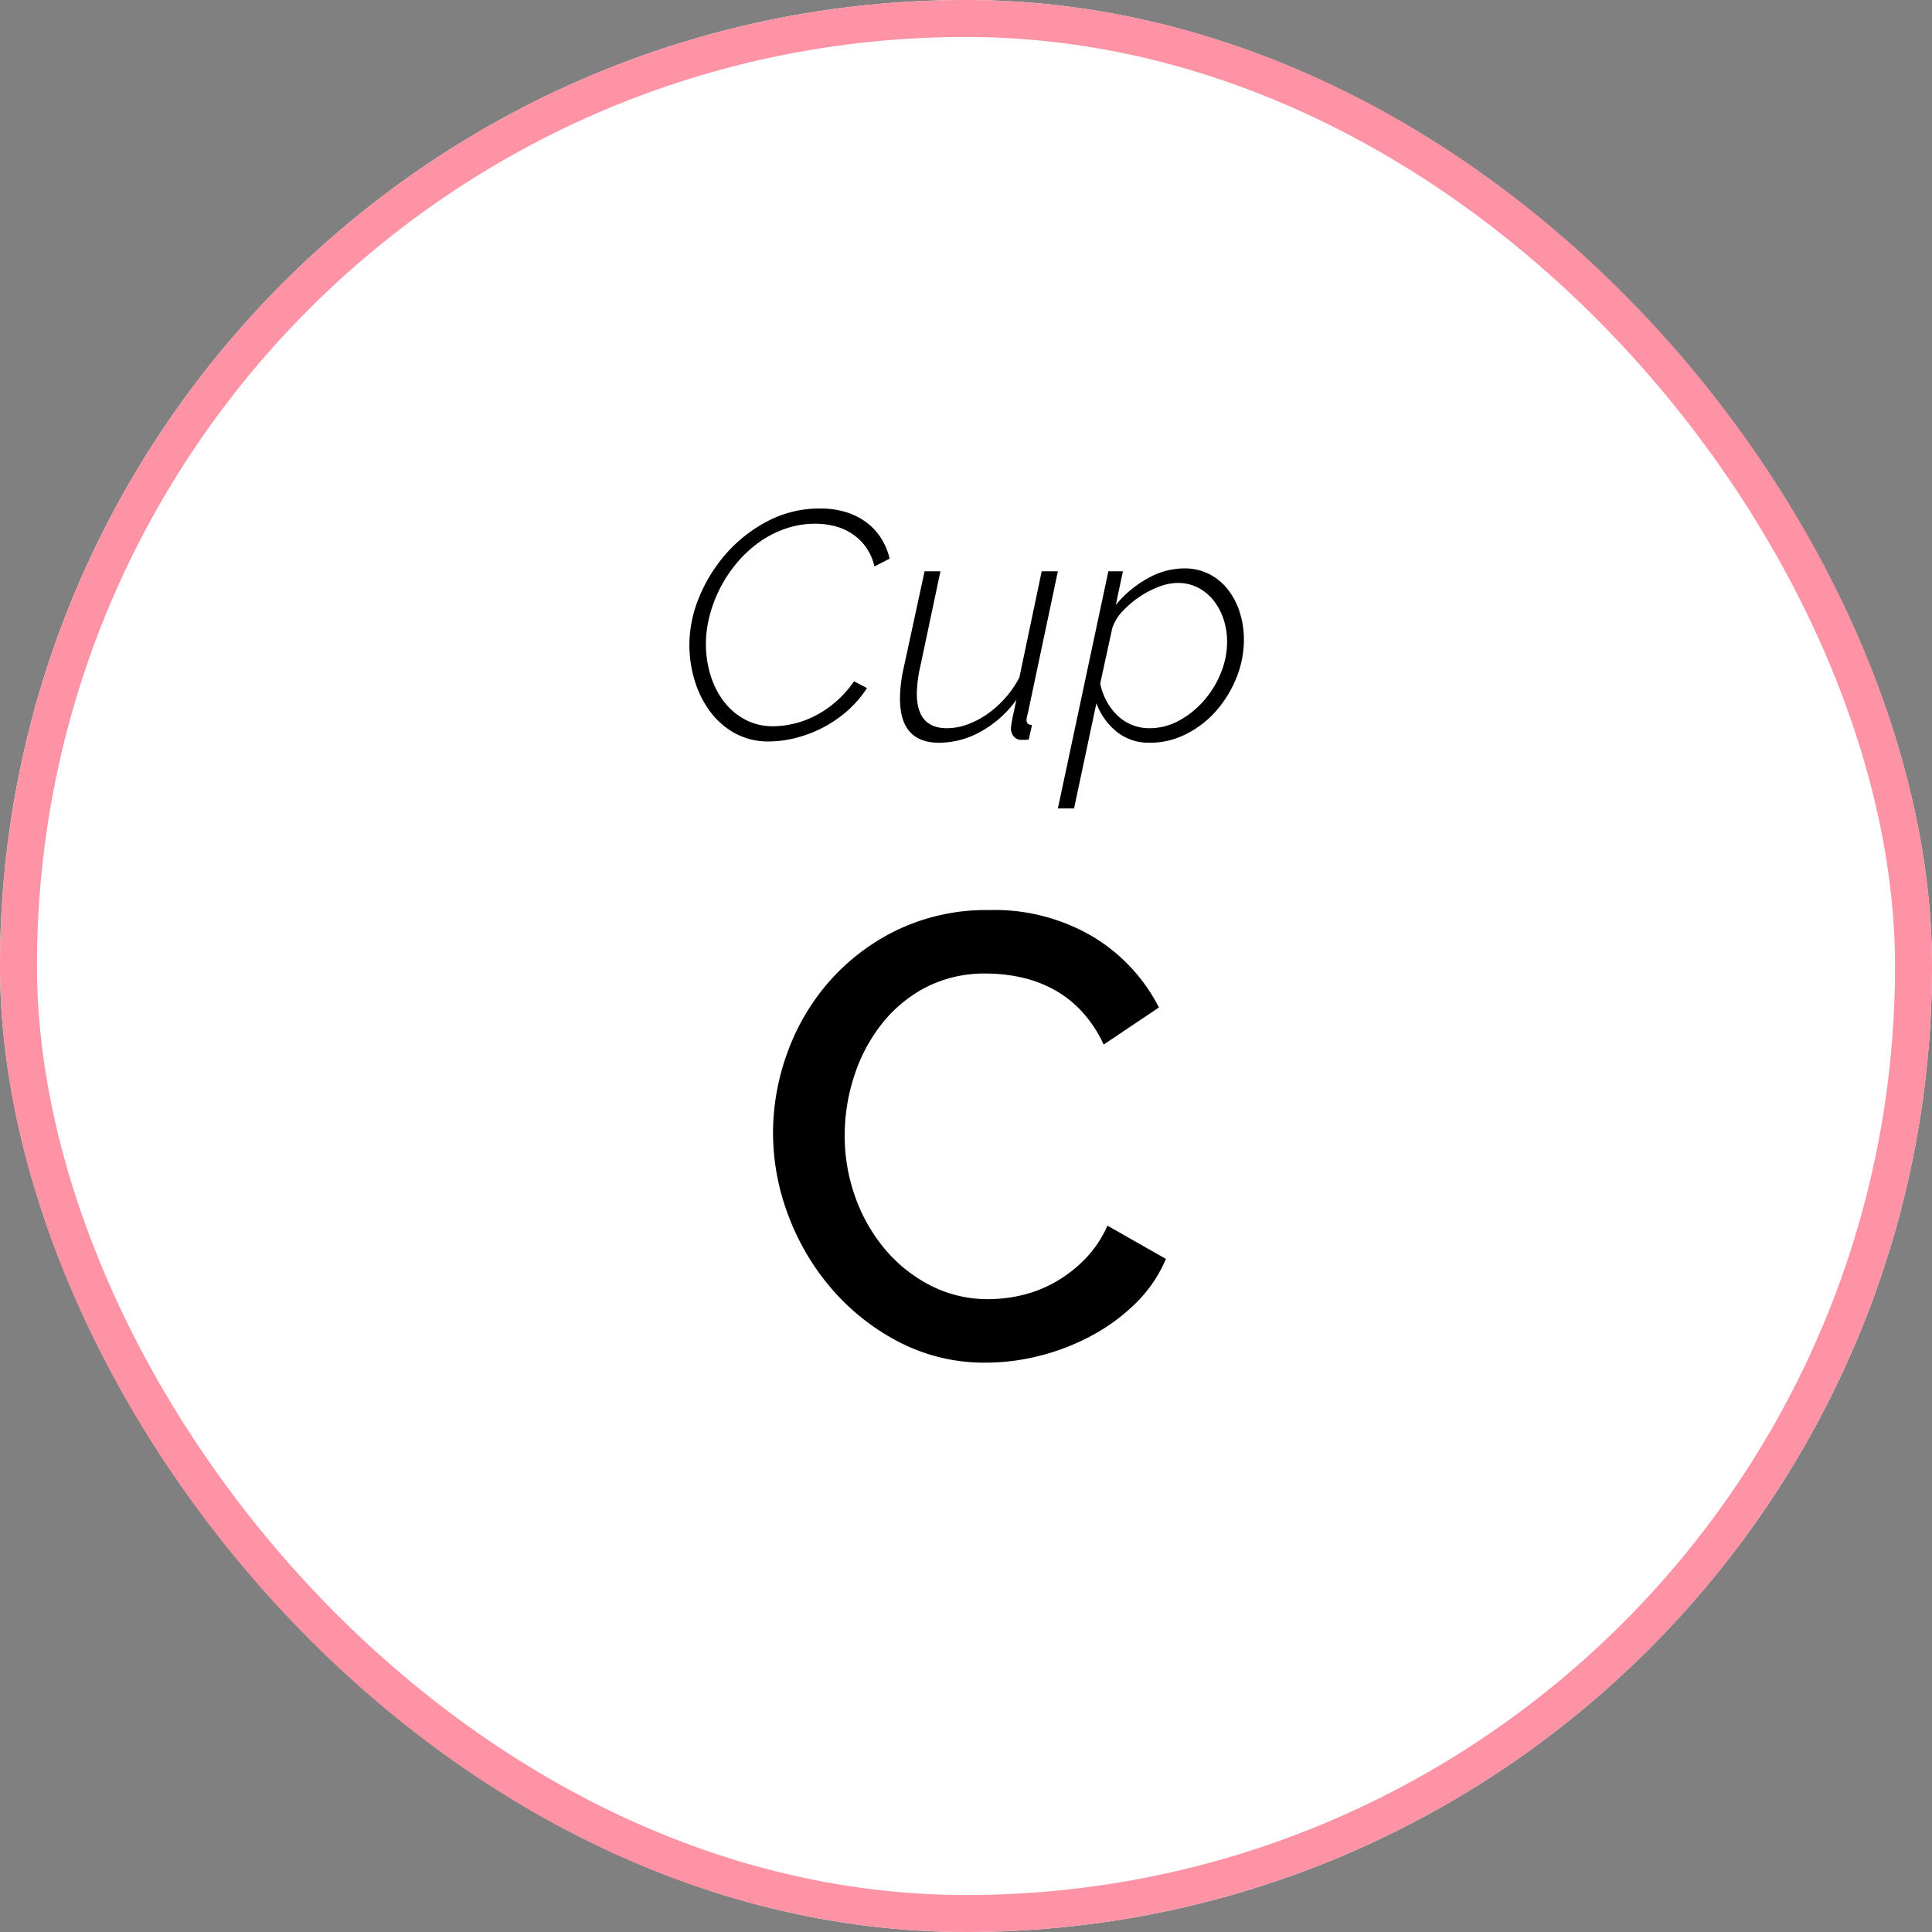
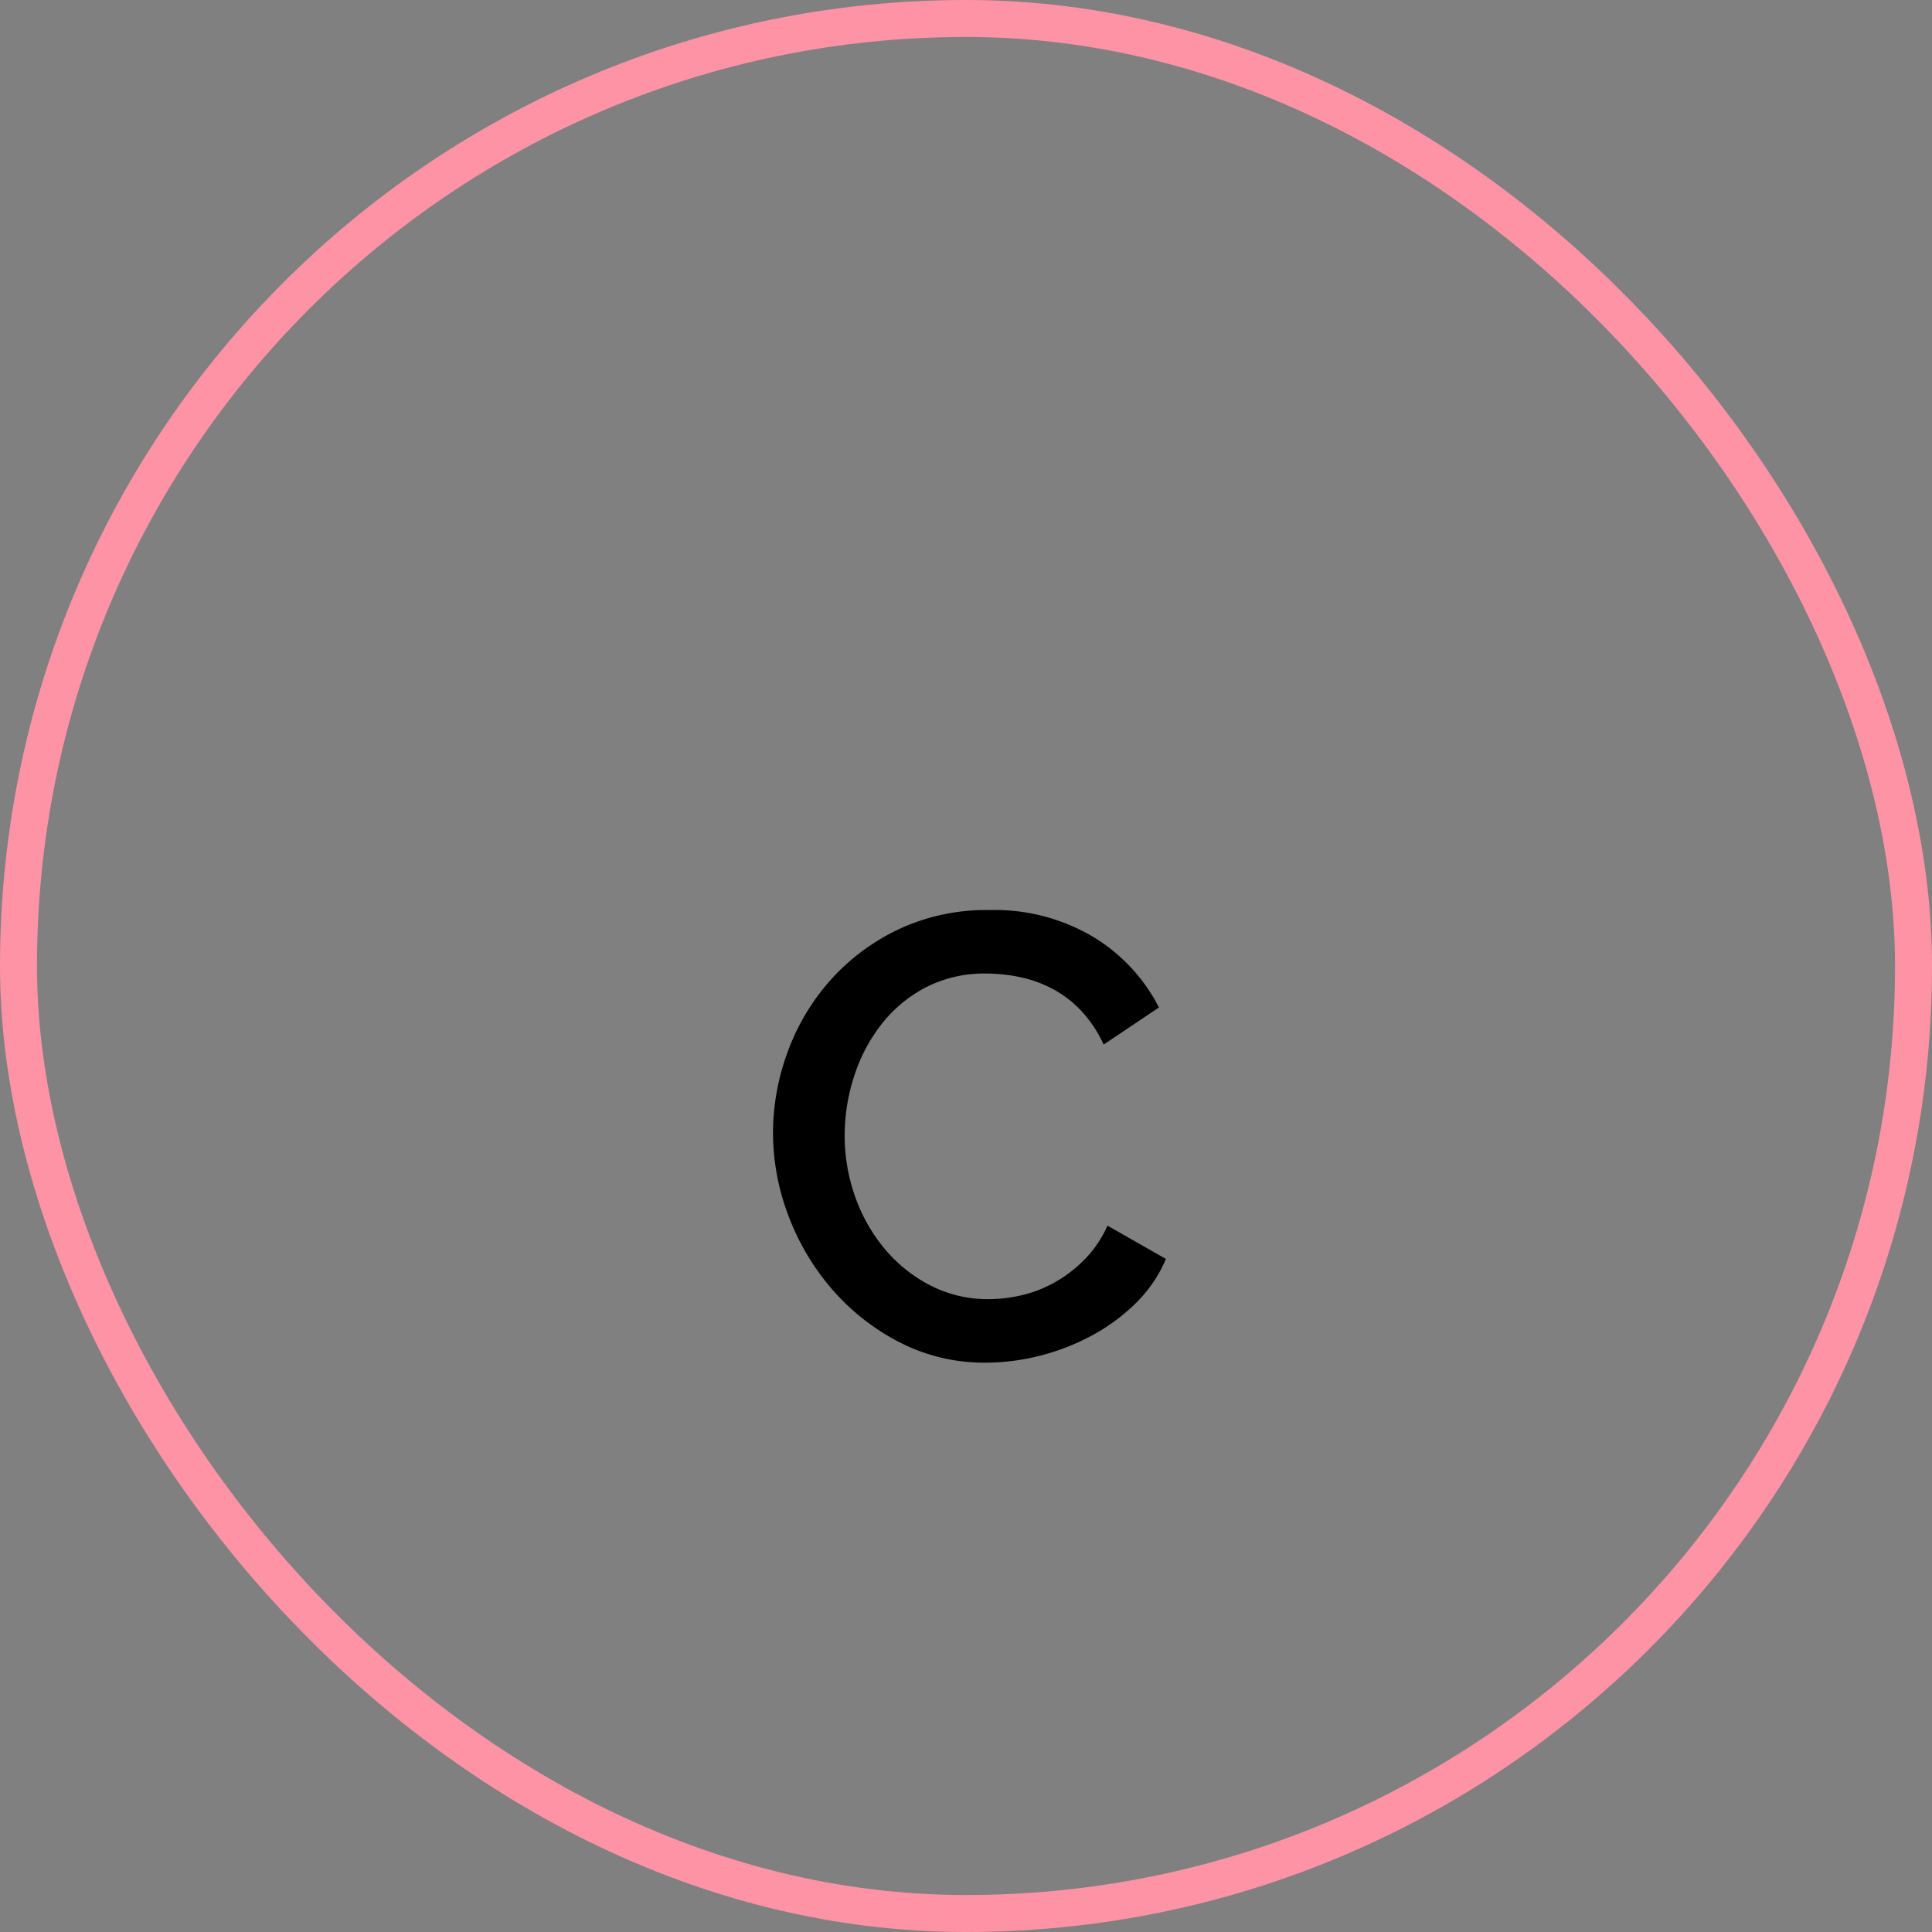
<svg xmlns="http://www.w3.org/2000/svg" viewBox="0 0 209 209" height="209" width="209">
  <rect x="0" y="0" width="209" height="209" fill="#808080" stroke="none" />
  <g transform="translate(-15.134 0.002)" data-name="02" id="_02">
    <g stroke-width="4" stroke="#fe93a5" fill="#fff" transform="translate(15.134 -0.002)" data-name="Rectangle 2372" id="Rectangle_2372">
-       <rect stroke="none" rx="104.5" height="209" width="209" />
      <rect fill="none" rx="102.5" height="205" width="205" y="2" x="2" />
    </g>
    <path transform="translate(119.634 146.998)" d="M-20.876-24.48a25.3,25.3,0,0,1,1.564-8.67,23.967,23.967,0,0,1,4.59-7.752,23.159,23.159,0,0,1,7.378-5.542,22.334,22.334,0,0,1,9.86-2.108A20.92,20.92,0,0,1,13.8-45.628a19,19,0,0,1,7.072,7.616L14.892-34a13.658,13.658,0,0,0-2.448-3.672,11.929,11.929,0,0,0-3.128-2.38A13.453,13.453,0,0,0,5.78-41.31a17.711,17.711,0,0,0-3.536-.374,13.9,13.9,0,0,0-6.664,1.53,14.791,14.791,0,0,0-4.794,4.046,18.068,18.068,0,0,0-2.924,5.644,20.709,20.709,0,0,0-.986,6.256,19.639,19.639,0,0,0,1.156,6.732,18.24,18.24,0,0,0,3.23,5.644,15.888,15.888,0,0,0,4.93,3.91A13.527,13.527,0,0,0,2.448-6.46,15.792,15.792,0,0,0,6.086-6.9,13.586,13.586,0,0,0,9.69-8.33a14.442,14.442,0,0,0,3.2-2.482,12.4,12.4,0,0,0,2.414-3.6l6.324,3.6A14.762,14.762,0,0,1,18.36-6.018a20.824,20.824,0,0,1-4.76,3.5A24.4,24.4,0,0,1,7.99-.34,23.657,23.657,0,0,1,2.176.408,20.007,20.007,0,0,1-7.14-1.768a24.465,24.465,0,0,1-7.276-5.678,26.161,26.161,0,0,1-4.76-7.956A25.266,25.266,0,0,1-20.876-24.48Z" data-name="Tracé 144772" id="Tracé_144772" />
-     <path transform="translate(119.634 79.998)" d="M-21.315.21a7.471,7.471,0,0,1-3.658-.875A8.378,8.378,0,0,1-27.667-3.01a10.812,10.812,0,0,1-1.68-3.36,13.221,13.221,0,0,1-.577-3.885,13.55,13.55,0,0,1,1.067-5.162A16.6,16.6,0,0,1-25.9-20.16a15.444,15.444,0,0,1,4.48-3.483,12.026,12.026,0,0,1,5.635-1.347,9.3,9.3,0,0,1,2.835.4,7.269,7.269,0,0,1,2.205,1.12A6.486,6.486,0,0,1-9.17-21.753a7.117,7.117,0,0,1,.91,2.188l-1.645.84a5.811,5.811,0,0,0-.98-2.17,5.821,5.821,0,0,0-1.522-1.417,6.221,6.221,0,0,0-1.855-.788,8.408,8.408,0,0,0-2.012-.245,9.877,9.877,0,0,0-3.273.542,11.173,11.173,0,0,0-2.87,1.487,12.975,12.975,0,0,0-2.38,2.223,14.61,14.61,0,0,0-1.8,2.712,14.507,14.507,0,0,0-1.138,2.992,12.079,12.079,0,0,0-.4,3.027,11.345,11.345,0,0,0,.507,3.43A9.047,9.047,0,0,0-26.18-4.095a7.054,7.054,0,0,0,2.292,1.942,6.34,6.34,0,0,0,3.028.718,9.8,9.8,0,0,0,2.24-.28,10.227,10.227,0,0,0,2.345-.875,11.243,11.243,0,0,0,2.222-1.523A11.774,11.774,0,0,0-12.11-6.3l1.4.735A11.868,11.868,0,0,1-12.862-3.08,13.228,13.228,0,0,1-15.54-1.26a13.5,13.5,0,0,1-2.922,1.1A11.89,11.89,0,0,1-21.315.21ZM-2.9.35Q-7.14.35-7.14-4.41a14.461,14.461,0,0,1,.088-1.523,15.976,15.976,0,0,1,.3-1.767L-4.48-18.2h1.715L-4.935-7.945A14.22,14.22,0,0,0-5.32-4.97q0,3.745,3.255,3.745a6.492,6.492,0,0,0,2.2-.4,9.243,9.243,0,0,0,2.153-1.12A11.192,11.192,0,0,0,4.235-4.48a10.609,10.609,0,0,0,1.54-2.24L8.19-18.2H9.94L6.72-2.975q-.07.28-.123.525a2.04,2.04,0,0,0-.052.315q0,.56.595.56L6.79,0a3.037,3.037,0,0,1-.42.035H6.02a1.039,1.039,0,0,1-.858-.367,1.322,1.322,0,0,1-.3-.858,2.007,2.007,0,0,1,.017-.245q.018-.14.07-.455t.175-.892q.123-.578.333-1.523A11.753,11.753,0,0,1,1.628-.875,9.289,9.289,0,0,1-2.9.35ZM15.4-18.2h1.575l-.77,3.64a11.815,11.815,0,0,1,3.412-2.852,8.089,8.089,0,0,1,3.972-1.1,5.851,5.851,0,0,1,2.748.63,6.082,6.082,0,0,1,2.03,1.7,7.826,7.826,0,0,1,1.26,2.468,9.682,9.682,0,0,1,.437,2.9A10.983,10.983,0,0,1,29.26-6.7a12.336,12.336,0,0,1-2.187,3.587A10.787,10.787,0,0,1,23.835-.6a8.52,8.52,0,0,1-3.92.945A5.5,5.5,0,0,1,16.24-.892,7.192,7.192,0,0,1,14.105-3.92L11.69,7.455H9.94ZM19.845-1.225a6.6,6.6,0,0,0,3.237-.84,9.779,9.779,0,0,0,2.678-2.17,10.445,10.445,0,0,0,1.82-2.992,8.937,8.937,0,0,0,.665-3.342,7.7,7.7,0,0,0-.385-2.45,6.513,6.513,0,0,0-1.085-2.03,5.184,5.184,0,0,0-1.68-1.383,4.723,4.723,0,0,0-2.2-.507,5.777,5.777,0,0,0-2,.4,9.979,9.979,0,0,0-2.1,1.085A10.726,10.726,0,0,0,16.958-13.9,4.909,4.909,0,0,0,15.82-12.04l-1.3,5.985a6.893,6.893,0,0,0,.682,1.89,6.338,6.338,0,0,0,1.155,1.54,4.918,4.918,0,0,0,1.575,1.033A4.96,4.96,0,0,0,19.845-1.225Z" data-name="Tracé 144771" id="Tracé_144771" />
  </g>
</svg>